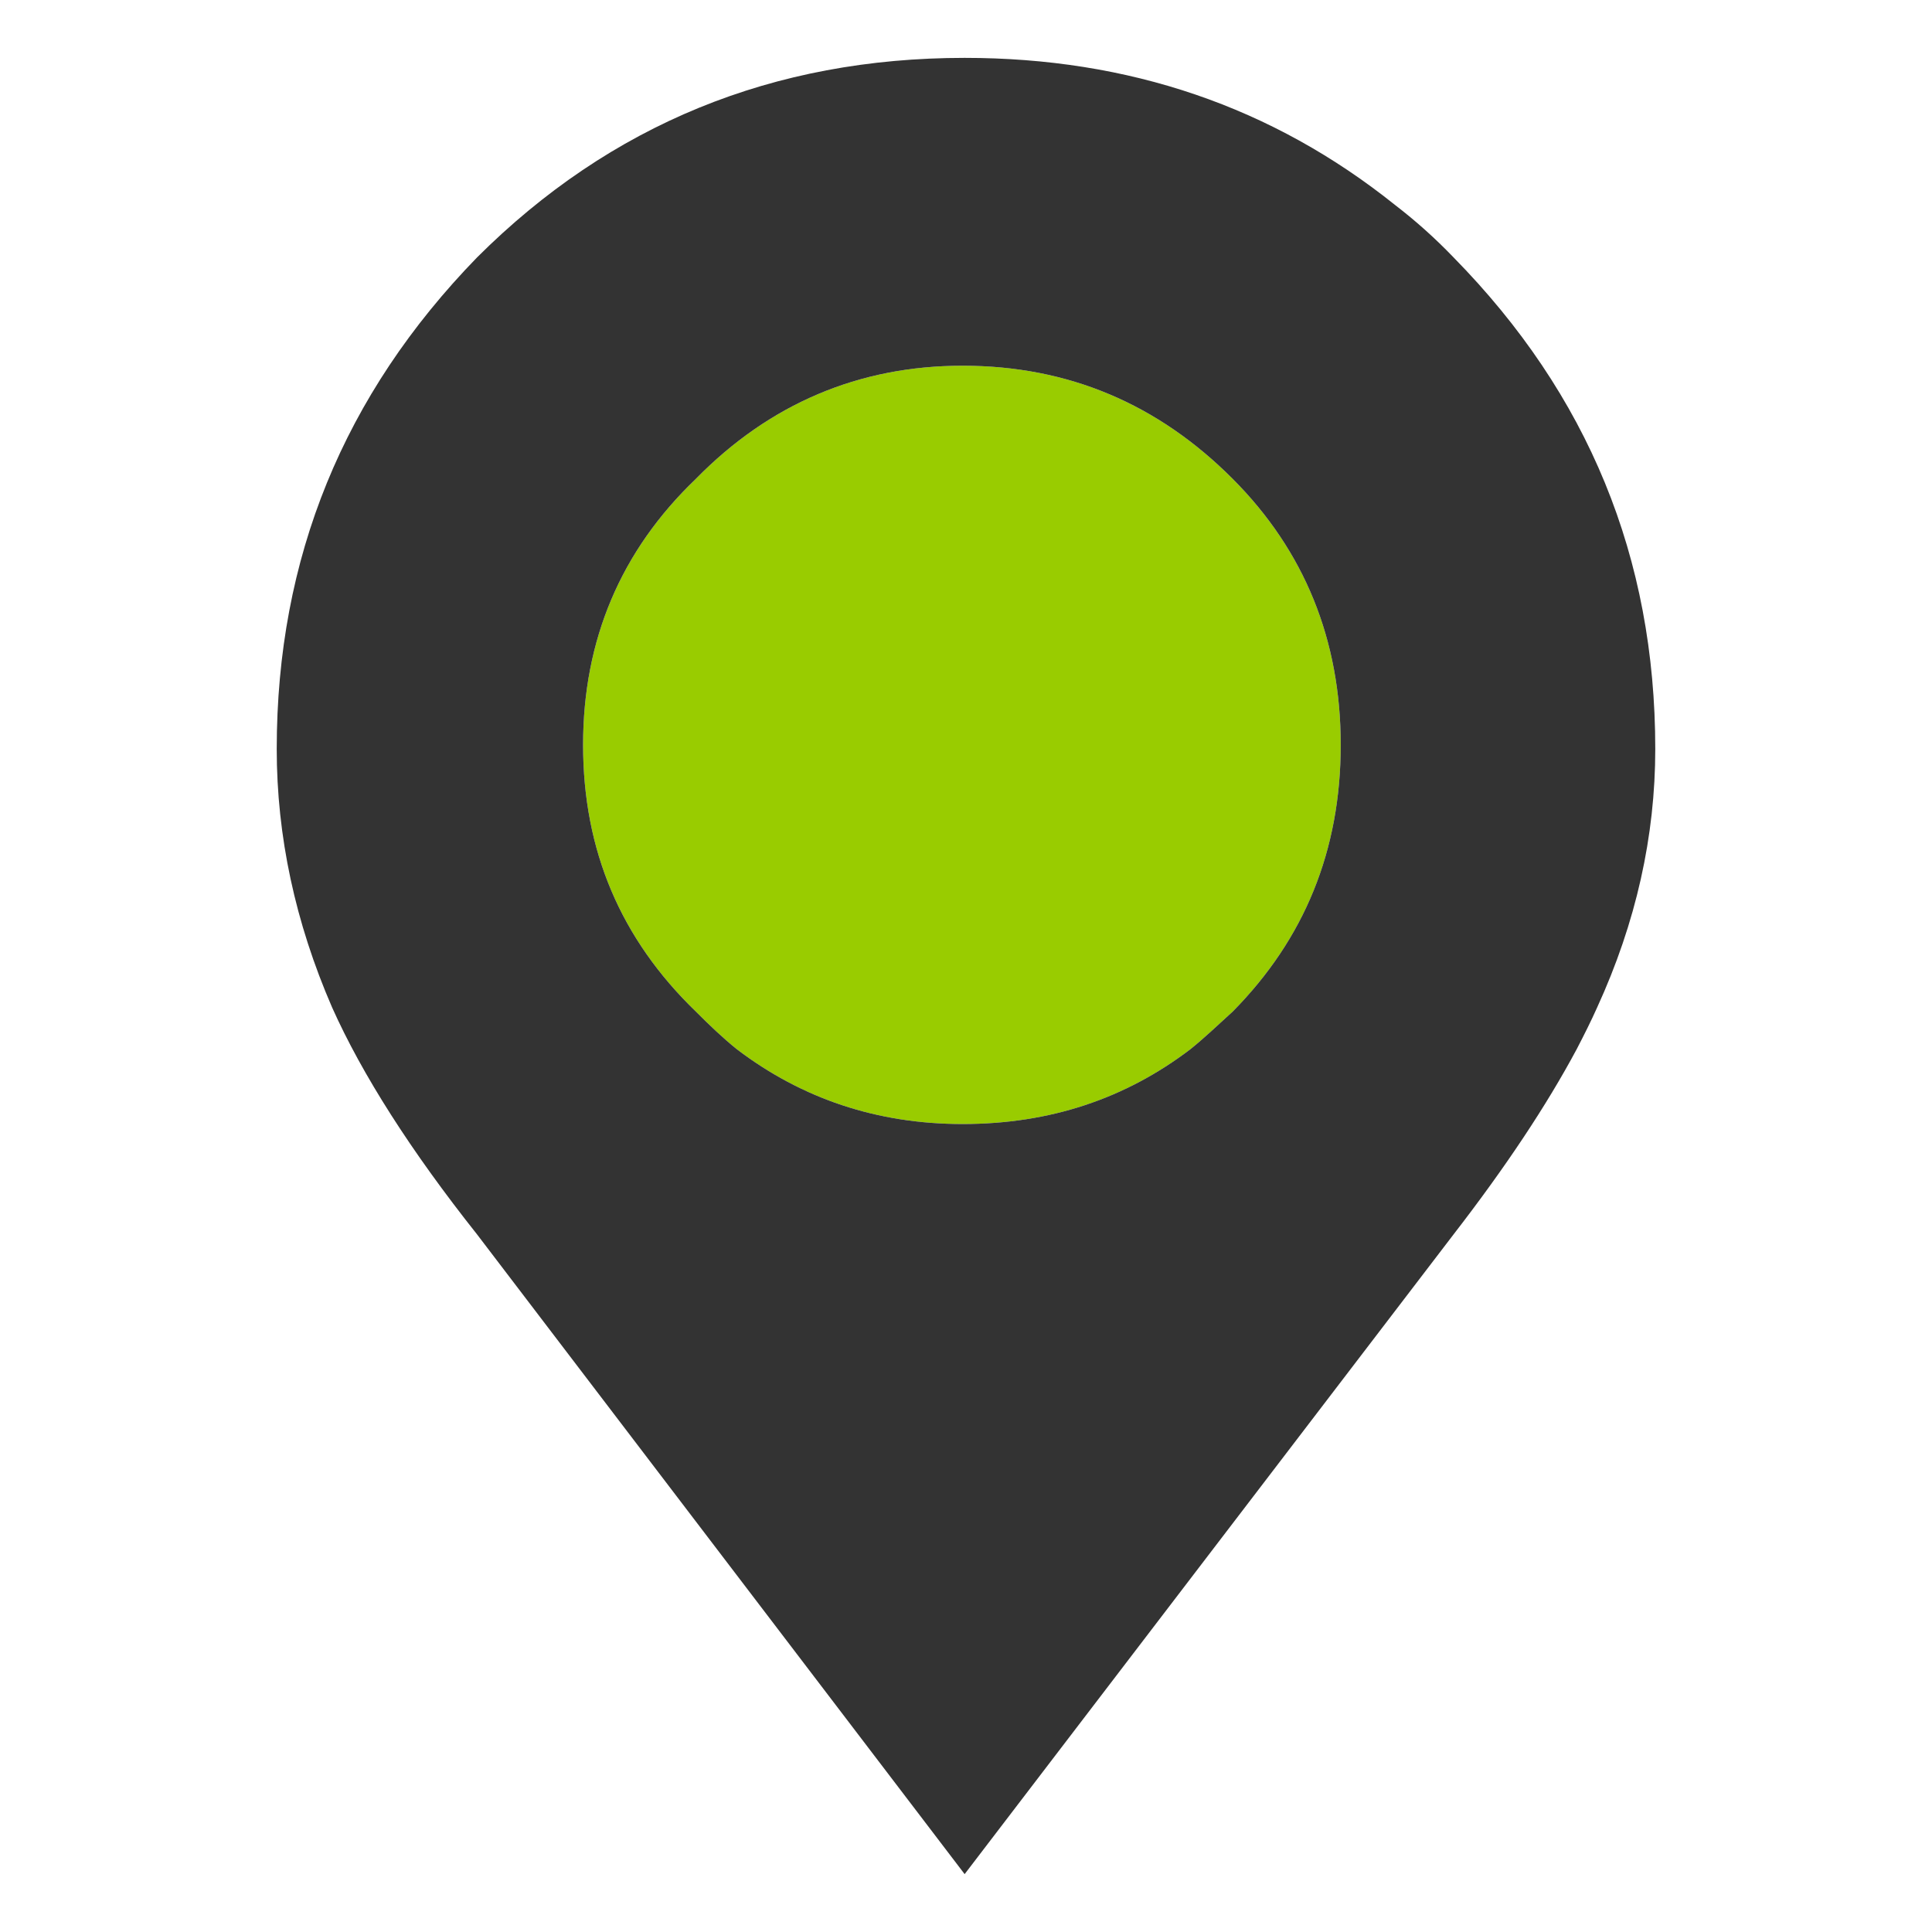
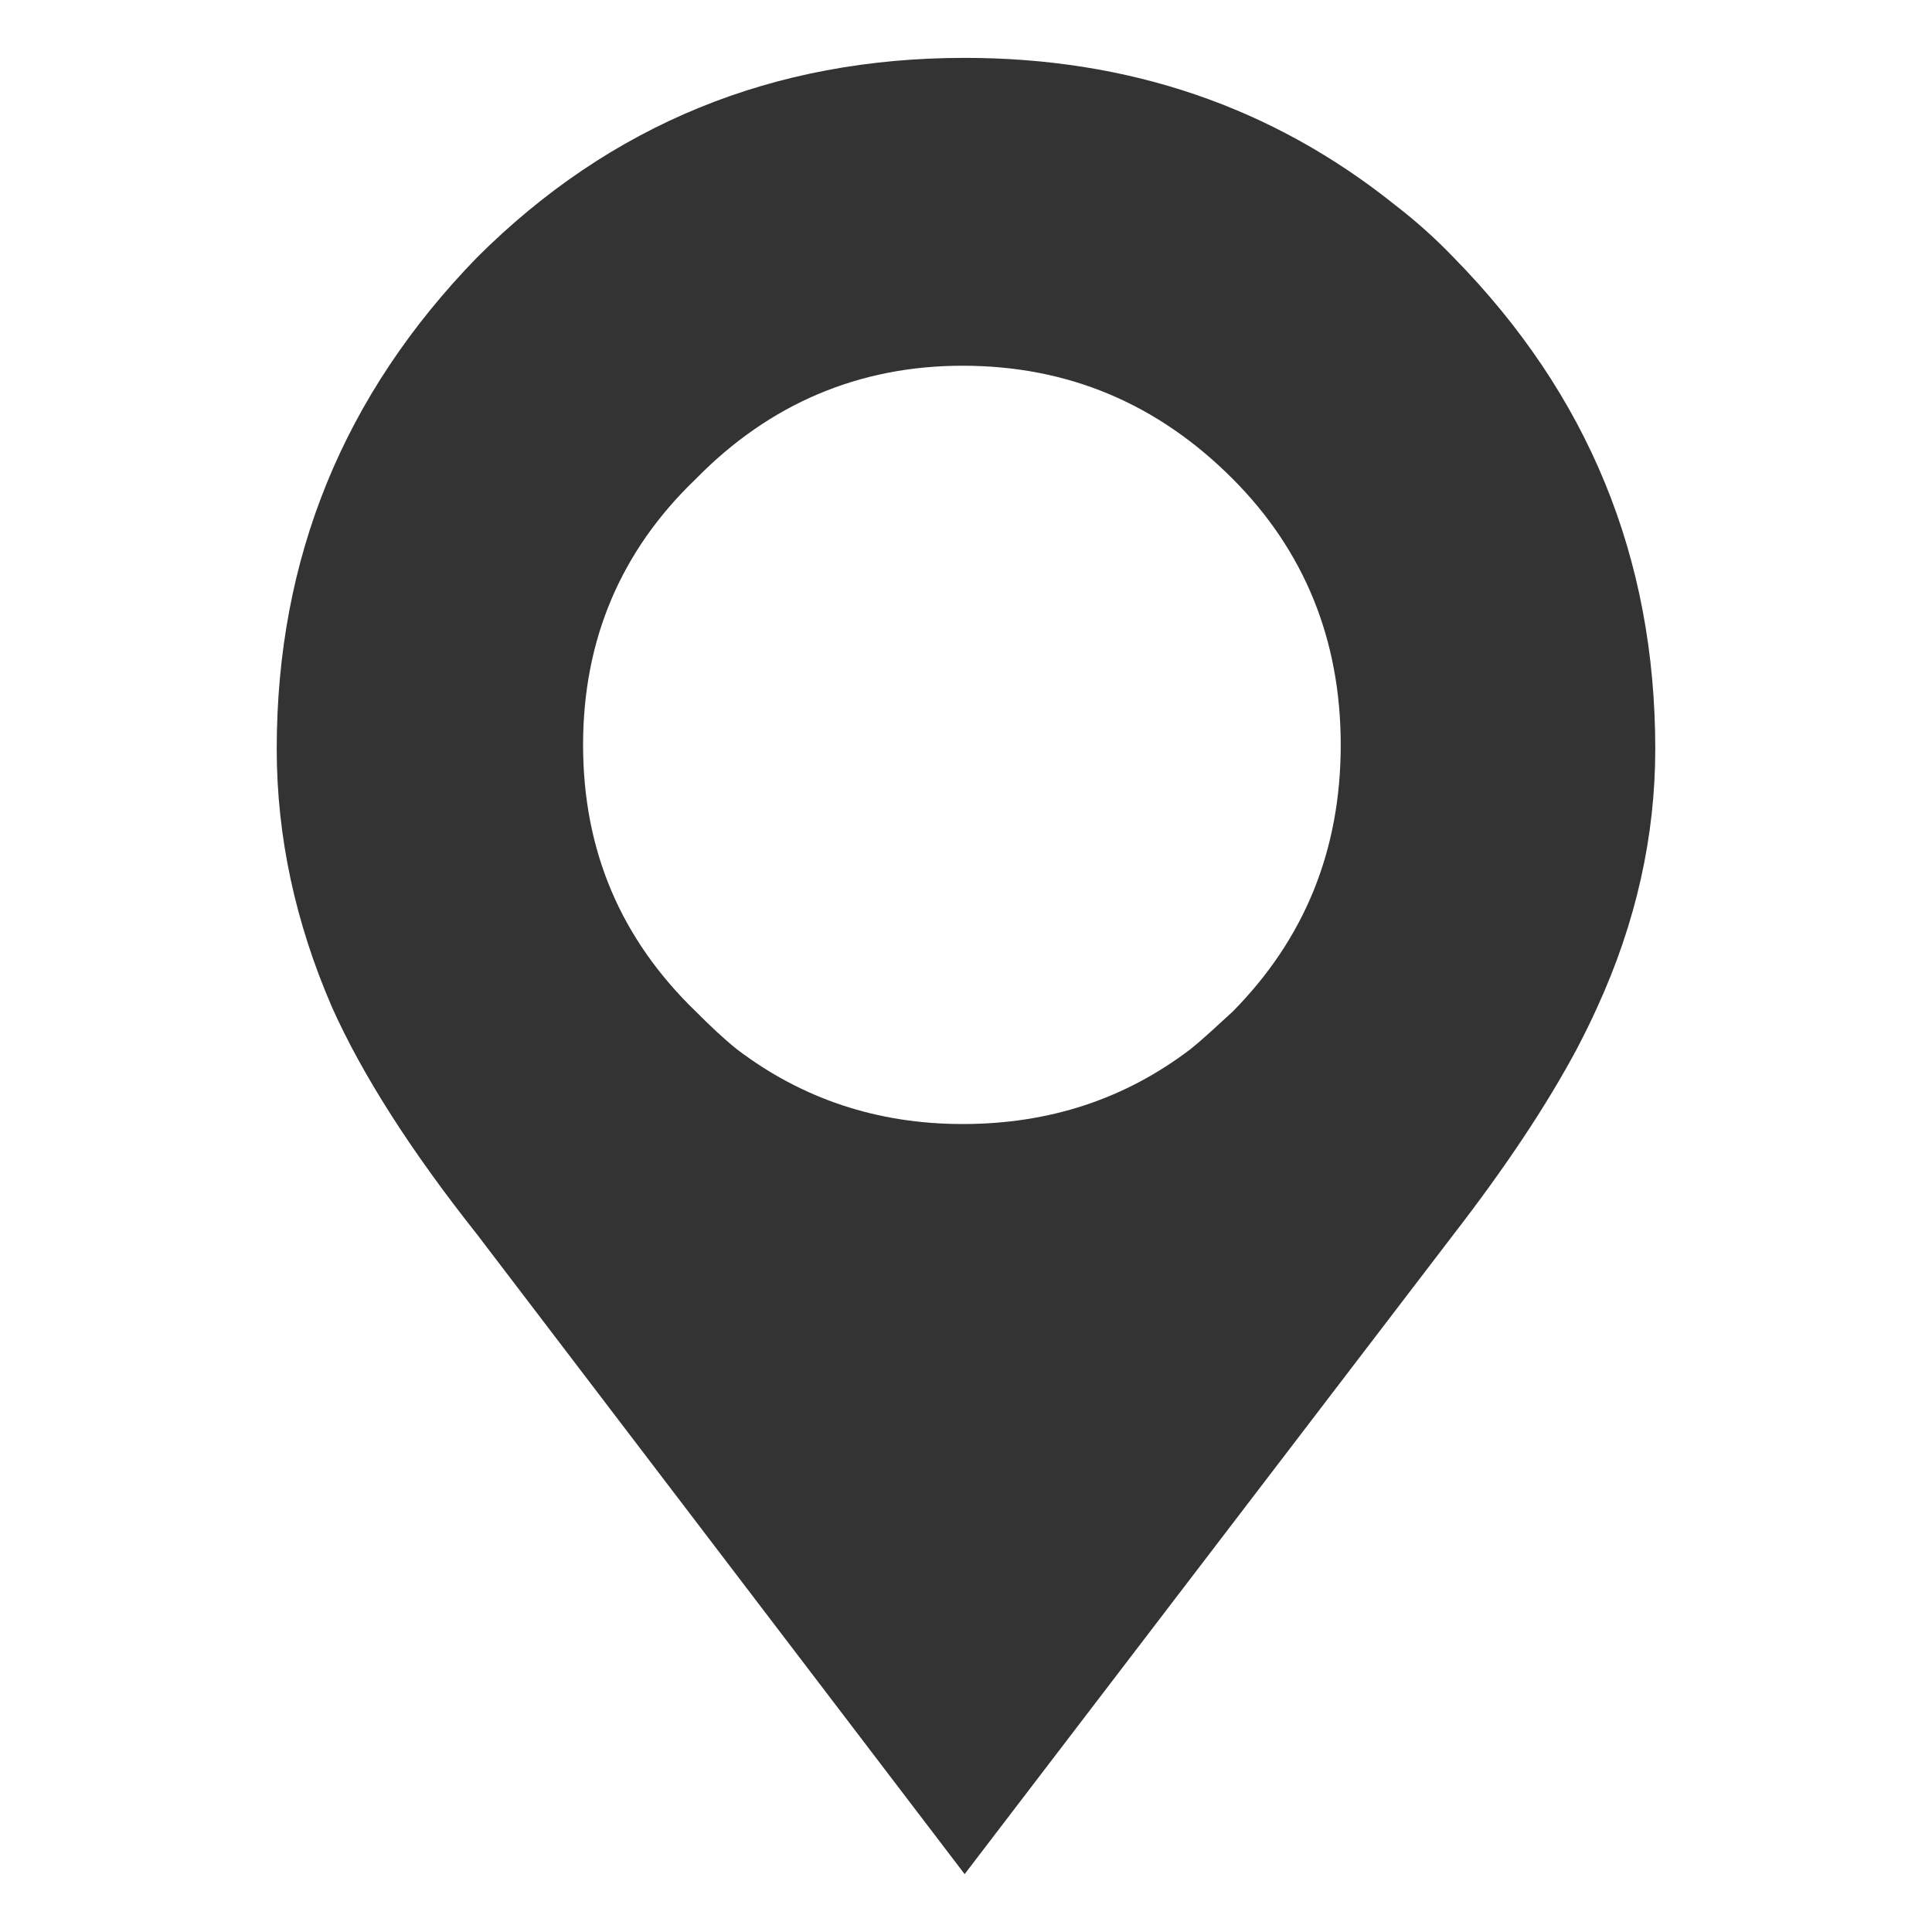
<svg xmlns="http://www.w3.org/2000/svg" version="1.1" id="Layer_1" x="0px" y="0px" width="500px" height="500px" viewBox="-36.645 31.1 500 500" enable-background="new -36.645 31.1 500 500" xml:space="preserve">
  <g>
-     <path fill="#99CC00" d="M282.372,155.028c-19.287-19.342-42.471-29.279-69.902-29.279c-26.896,0-50.08,9.937-69.016,29.279   c-19.468,18.63-29.198,41.699-29.198,68.847c0,27.327,9.731,50.215,29.198,69.025c3.539,3.549,7.079,6.92,10.619,9.76   C170.883,315.436,190.35,322,212.47,322c22.653,0,42.12-6.564,58.931-19.34c3.541-2.839,7.079-6.211,10.972-9.76   c18.581-18.81,27.962-41.699,27.962-69.025C310.334,196.726,300.953,173.658,282.372,155.028z" />
    <path fill="#333333" d="M339.531,97.713c-4.775-4.969-9.73-9.405-15.04-13.487c-31.854-25.551-69.017-38.149-111.489-38.149   c-49.55,0-91.669,17.212-126.179,51.636c-34.507,35.488-51.851,77.72-51.851,127.227c0,22.534,4.78,44.892,14.336,66.894   c7.786,17.391,20.351,37.087,37.514,58.734l126.179,165.554l126.53-165.555c13.45-17.391,24.068-33.359,31.855-47.909   c1.942-3.727,3.717-7.275,5.308-10.824c10.087-22.002,15.044-44.361,15.044-66.895C391.738,175.433,374.396,133.201,339.531,97.713   z M271.4,302.659c-16.811,12.775-36.277,19.34-58.931,19.34c-22.12,0-41.585-6.564-58.397-19.34   c-3.54-2.839-7.08-6.211-10.619-9.76c-19.468-18.81-29.198-41.699-29.198-69.025c0-27.148,9.731-50.217,29.198-68.847   c18.936-19.342,42.12-29.279,69.016-29.279c27.432,0,50.615,9.937,69.902,29.279c18.581,18.63,27.962,41.699,27.962,68.847   c0,27.327-9.381,50.215-27.962,69.025C278.479,296.448,274.941,299.819,271.4,302.659z" />
  </g>
</svg>